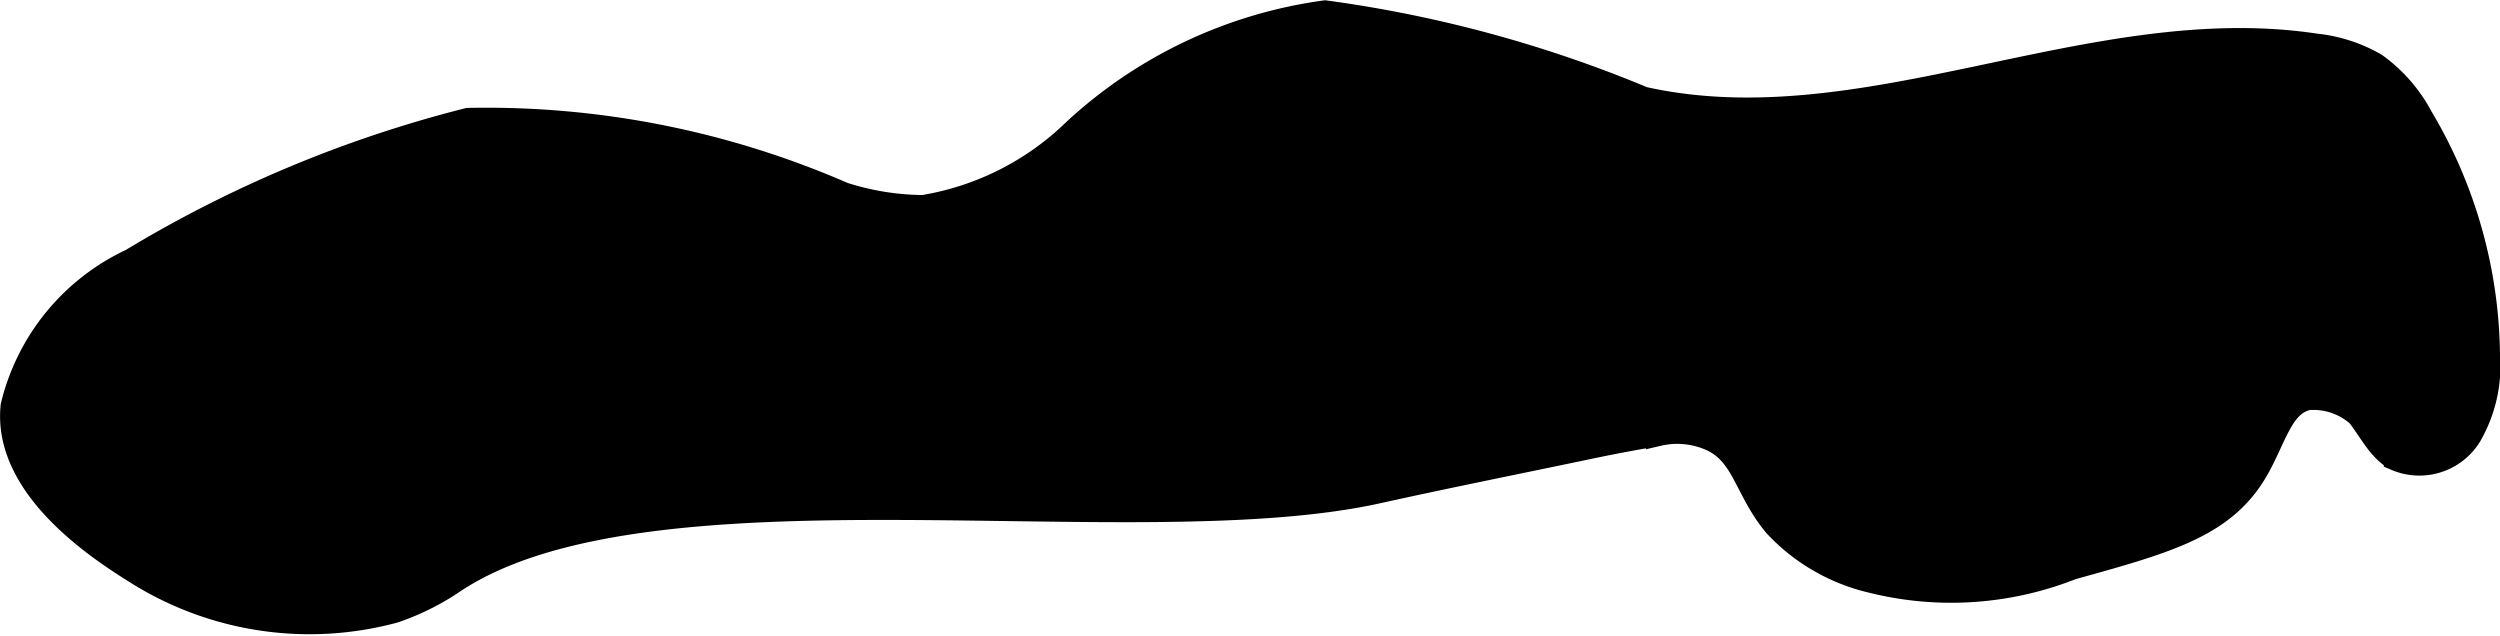
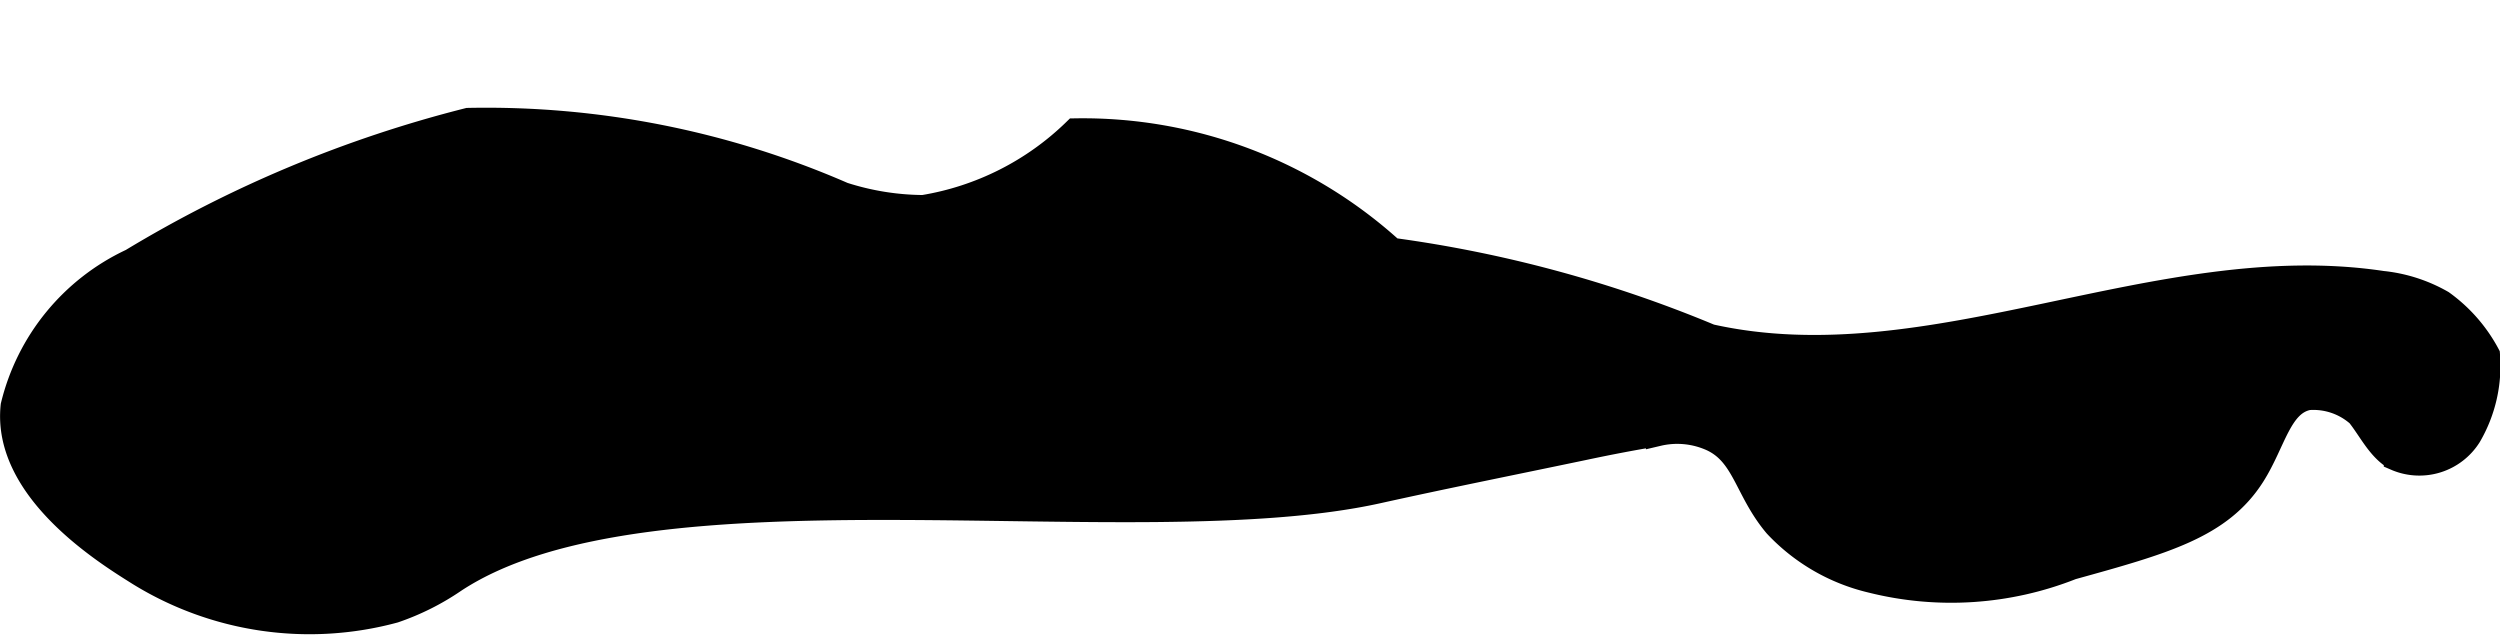
<svg xmlns="http://www.w3.org/2000/svg" version="1.1" width="5.486mm" height="1.396mm" viewBox="0 0 15.552 3.957">
  <defs>
    <style type="text/css">
      .a {
        stroke: #000;
        stroke-miterlimit: 10;
        stroke-width: 0.15px;
      }
    </style>
  </defs>
-   <path class="a" d="M.818,1.621a1.347,1.347,0,0,0-.739.903C.022,3.053.674,3.449.863,3.568a2.019,2.019,0,0,0,1.59.232,1.548,1.548,0,0,0,.375-.188c1.218-.802,4.228-.22,5.743-.555.424-.094.85-.179,1.275-.268.155-.033.311-.063.468-.089a.521.521,0,0,1,.315.024c.223.089.228.32.418.545a1.188,1.188,0,0,0,.594.344,2.039,2.039,0,0,0,1.248-.082c.574-.159.924-.255,1.127-.575.13-.205.166-.446.344-.48a.421.421,0,0,1,.311.105c.075.094.128.213.233.272a.368.368,0,0,0,.458-.142.865.865,0,0,0,.115-.505A2.944,2.944,0,0,0,15.06.729a.951.951,0,0,0-.285-.326.943.943,0,0,0-.373-.12c-1.392-.209-2.805.637-4.179.331a7.886,7.886,0,0,0-1.98-.537A2.863,2.863,0,0,0,6.687.811a1.757,1.757,0,0,1-.944.477,1.657,1.657,0,0,1-.497-.08A5.558,5.558,0,0,0,2.912.746,7.678,7.678,0,0,0,.818,1.621Z" />
+   <path class="a" d="M.818,1.621a1.347,1.347,0,0,0-.739.903C.022,3.053.674,3.449.863,3.568a2.019,2.019,0,0,0,1.59.232,1.548,1.548,0,0,0,.375-.188c1.218-.802,4.228-.22,5.743-.555.424-.094.85-.179,1.275-.268.155-.033.311-.063.468-.089a.521.521,0,0,1,.315.024c.223.089.228.32.418.545a1.188,1.188,0,0,0,.594.344,2.039,2.039,0,0,0,1.248-.082c.574-.159.924-.255,1.127-.575.13-.205.166-.446.344-.48a.421.421,0,0,1,.311.105c.075.094.128.213.233.272a.368.368,0,0,0,.458-.142.865.865,0,0,0,.115-.505a.951.951,0,0,0-.285-.326.943.943,0,0,0-.373-.12c-1.392-.209-2.805.637-4.179.331a7.886,7.886,0,0,0-1.98-.537A2.863,2.863,0,0,0,6.687.811a1.757,1.757,0,0,1-.944.477,1.657,1.657,0,0,1-.497-.08A5.558,5.558,0,0,0,2.912.746,7.678,7.678,0,0,0,.818,1.621Z" />
</svg>